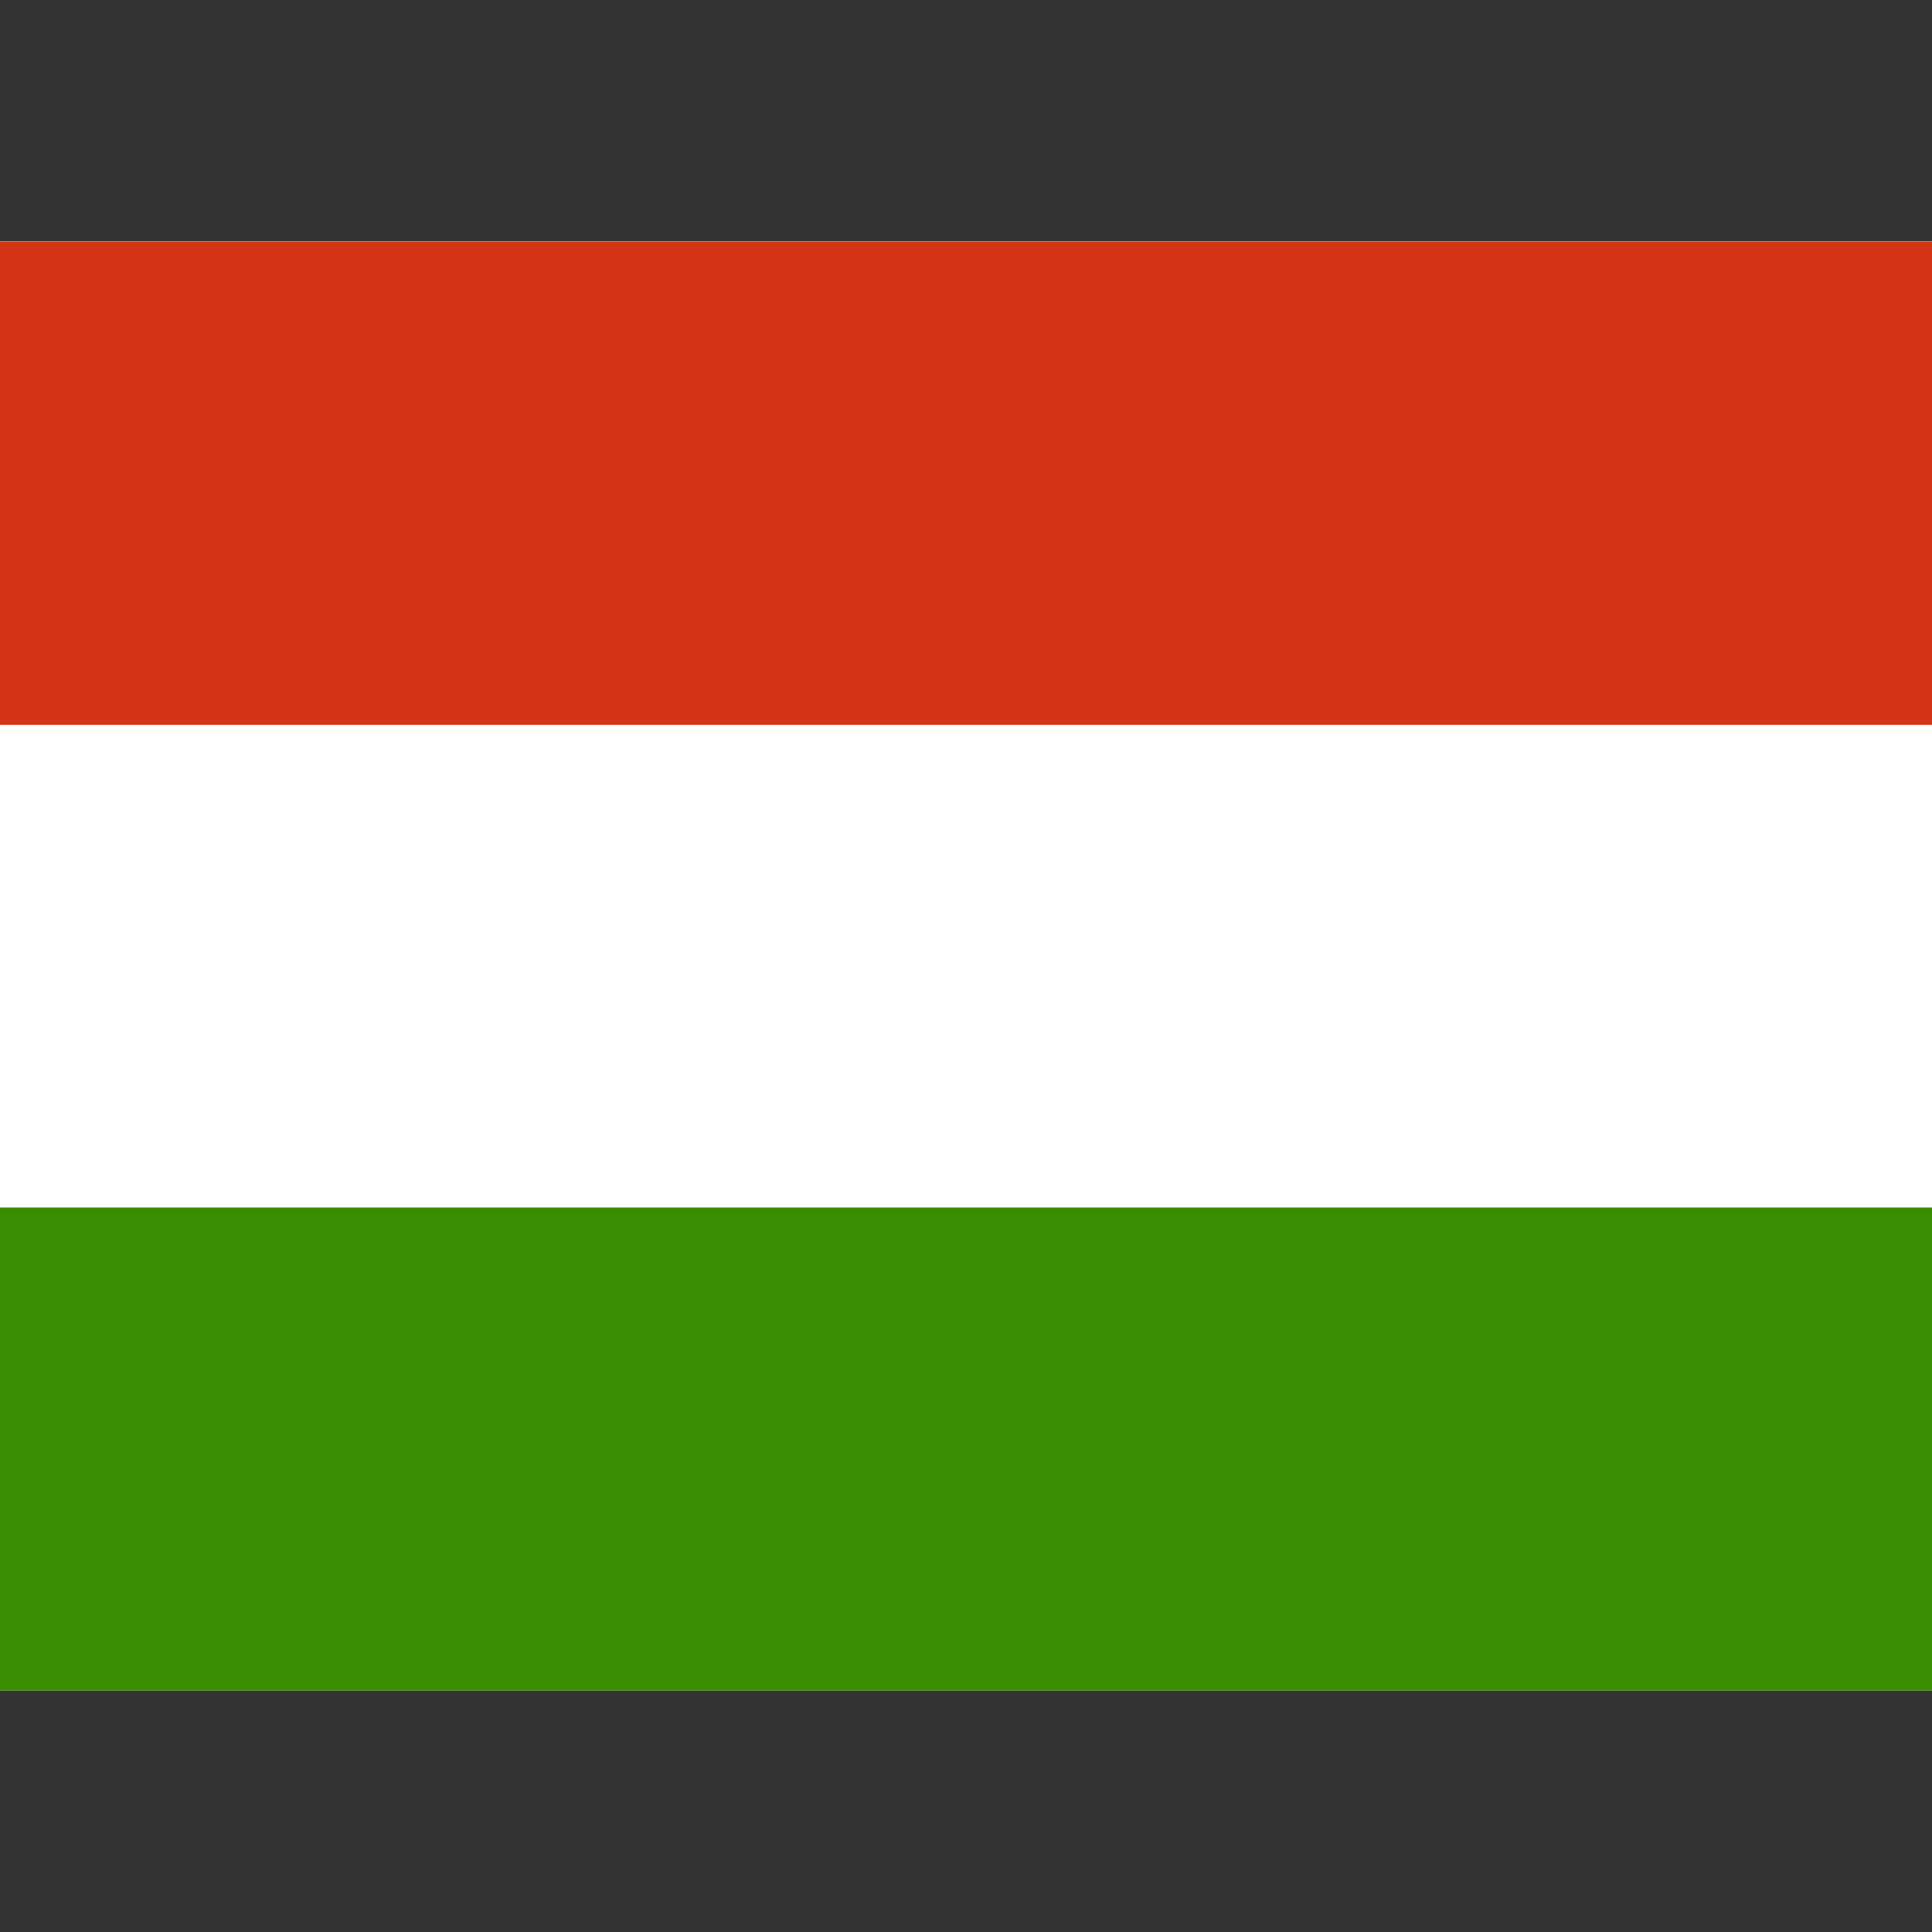
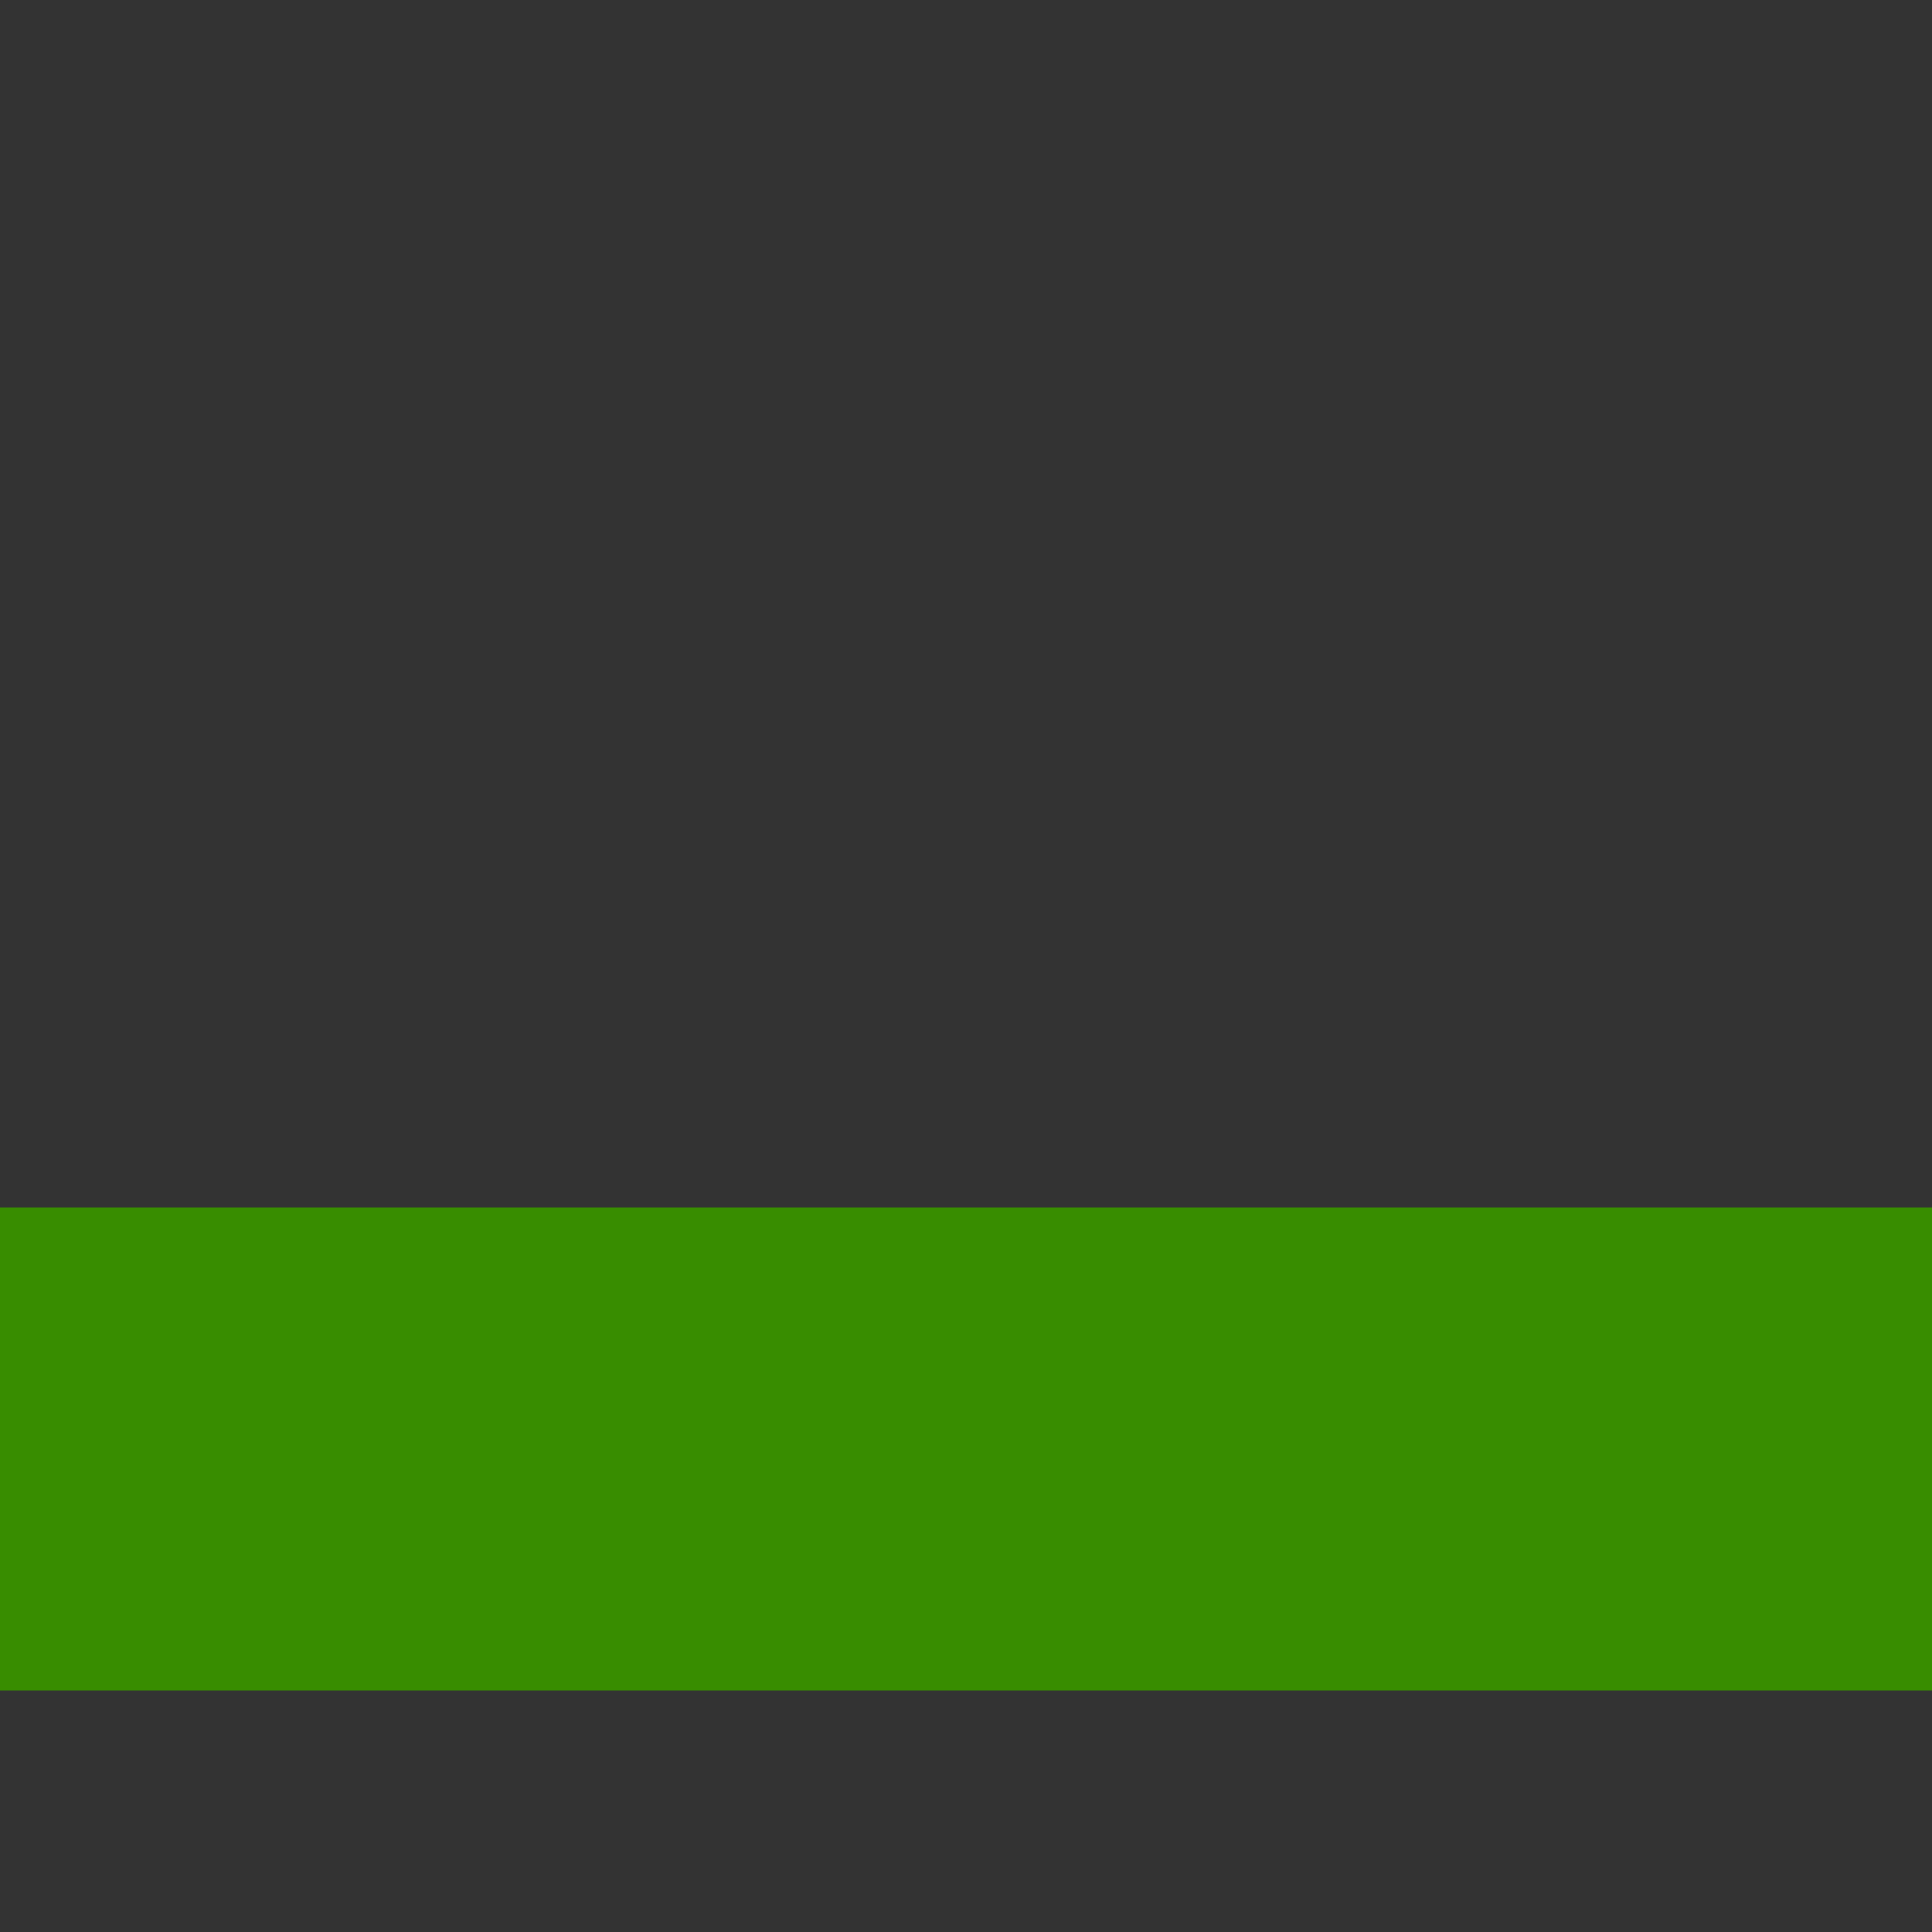
<svg xmlns="http://www.w3.org/2000/svg" width="24" height="24" viewBox="0 0 24 24" fill="none">
  <rect x="0" y="0" width="24" height="24" fill="#333333" stroke="none" />
-   <path fill-rule="evenodd" clip-rule="evenodd" d="M24 21H0V3H24V21Z" fill="white" />
  <path fill-rule="evenodd" clip-rule="evenodd" d="M24 21H0V15H24V21Z" fill="#388D00" />
-   <path fill-rule="evenodd" clip-rule="evenodd" d="M24 9.004H0V3.004H24V9.004Z" fill="#D43516" />
</svg>